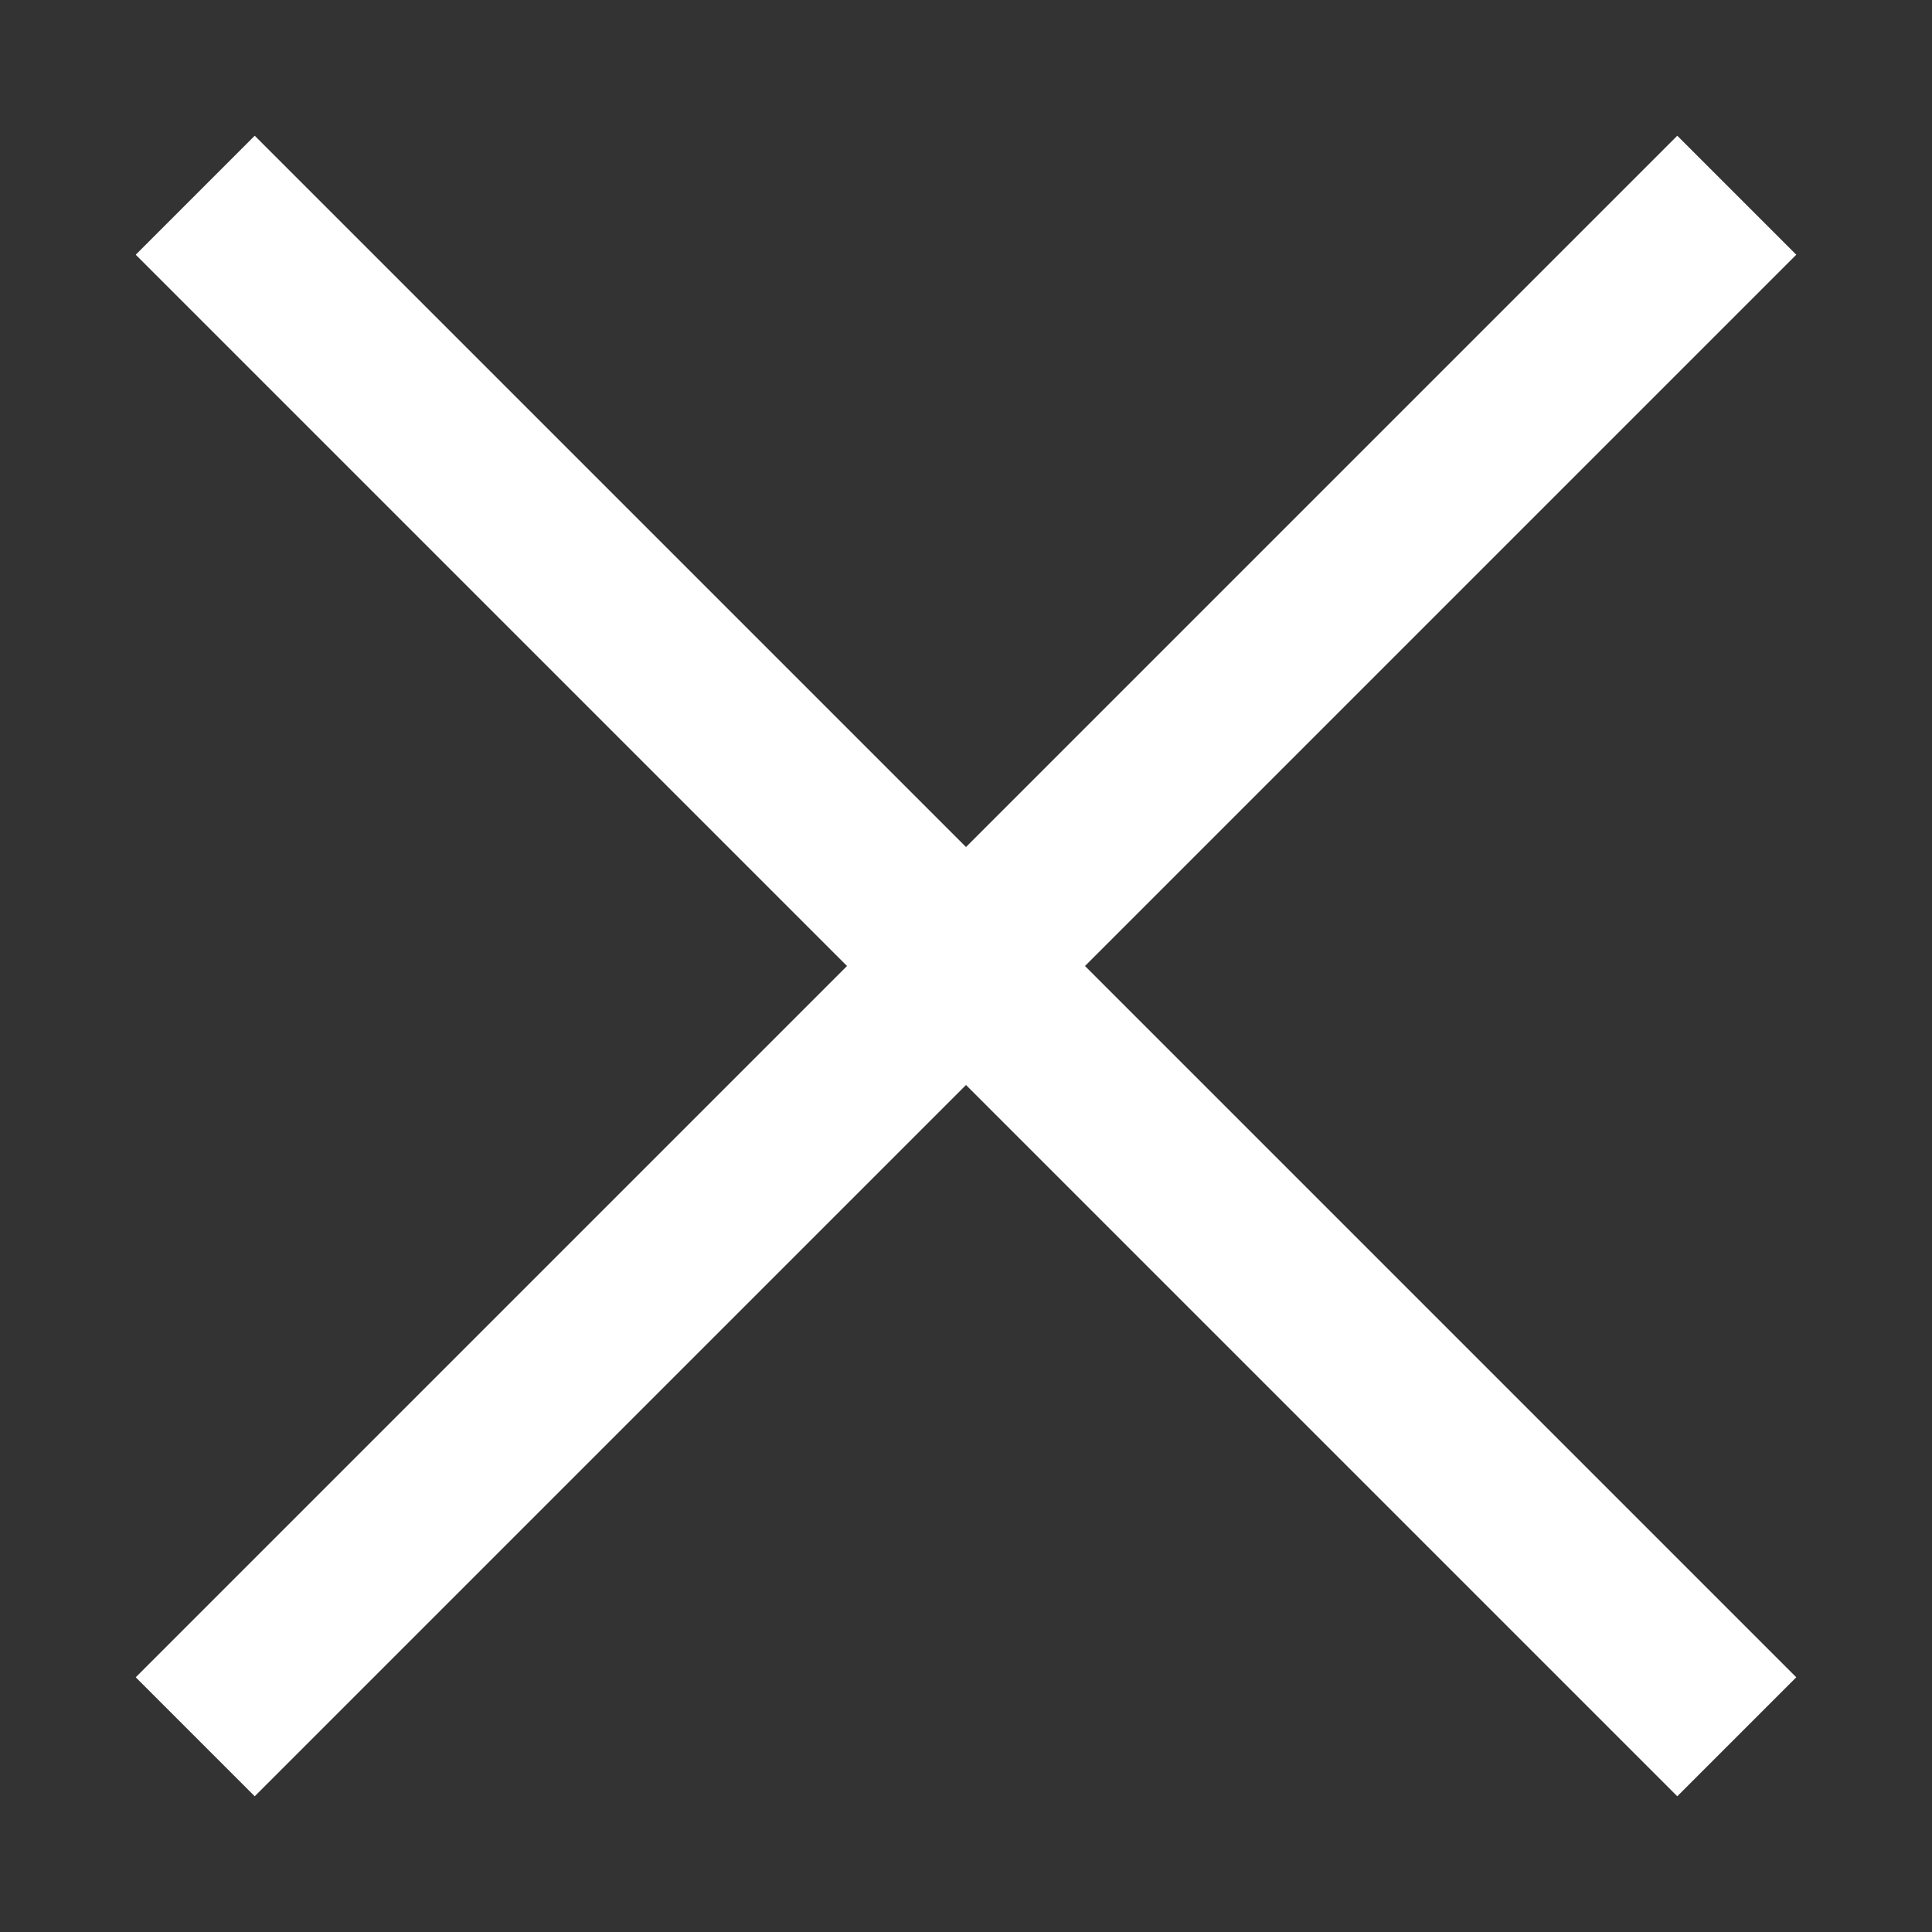
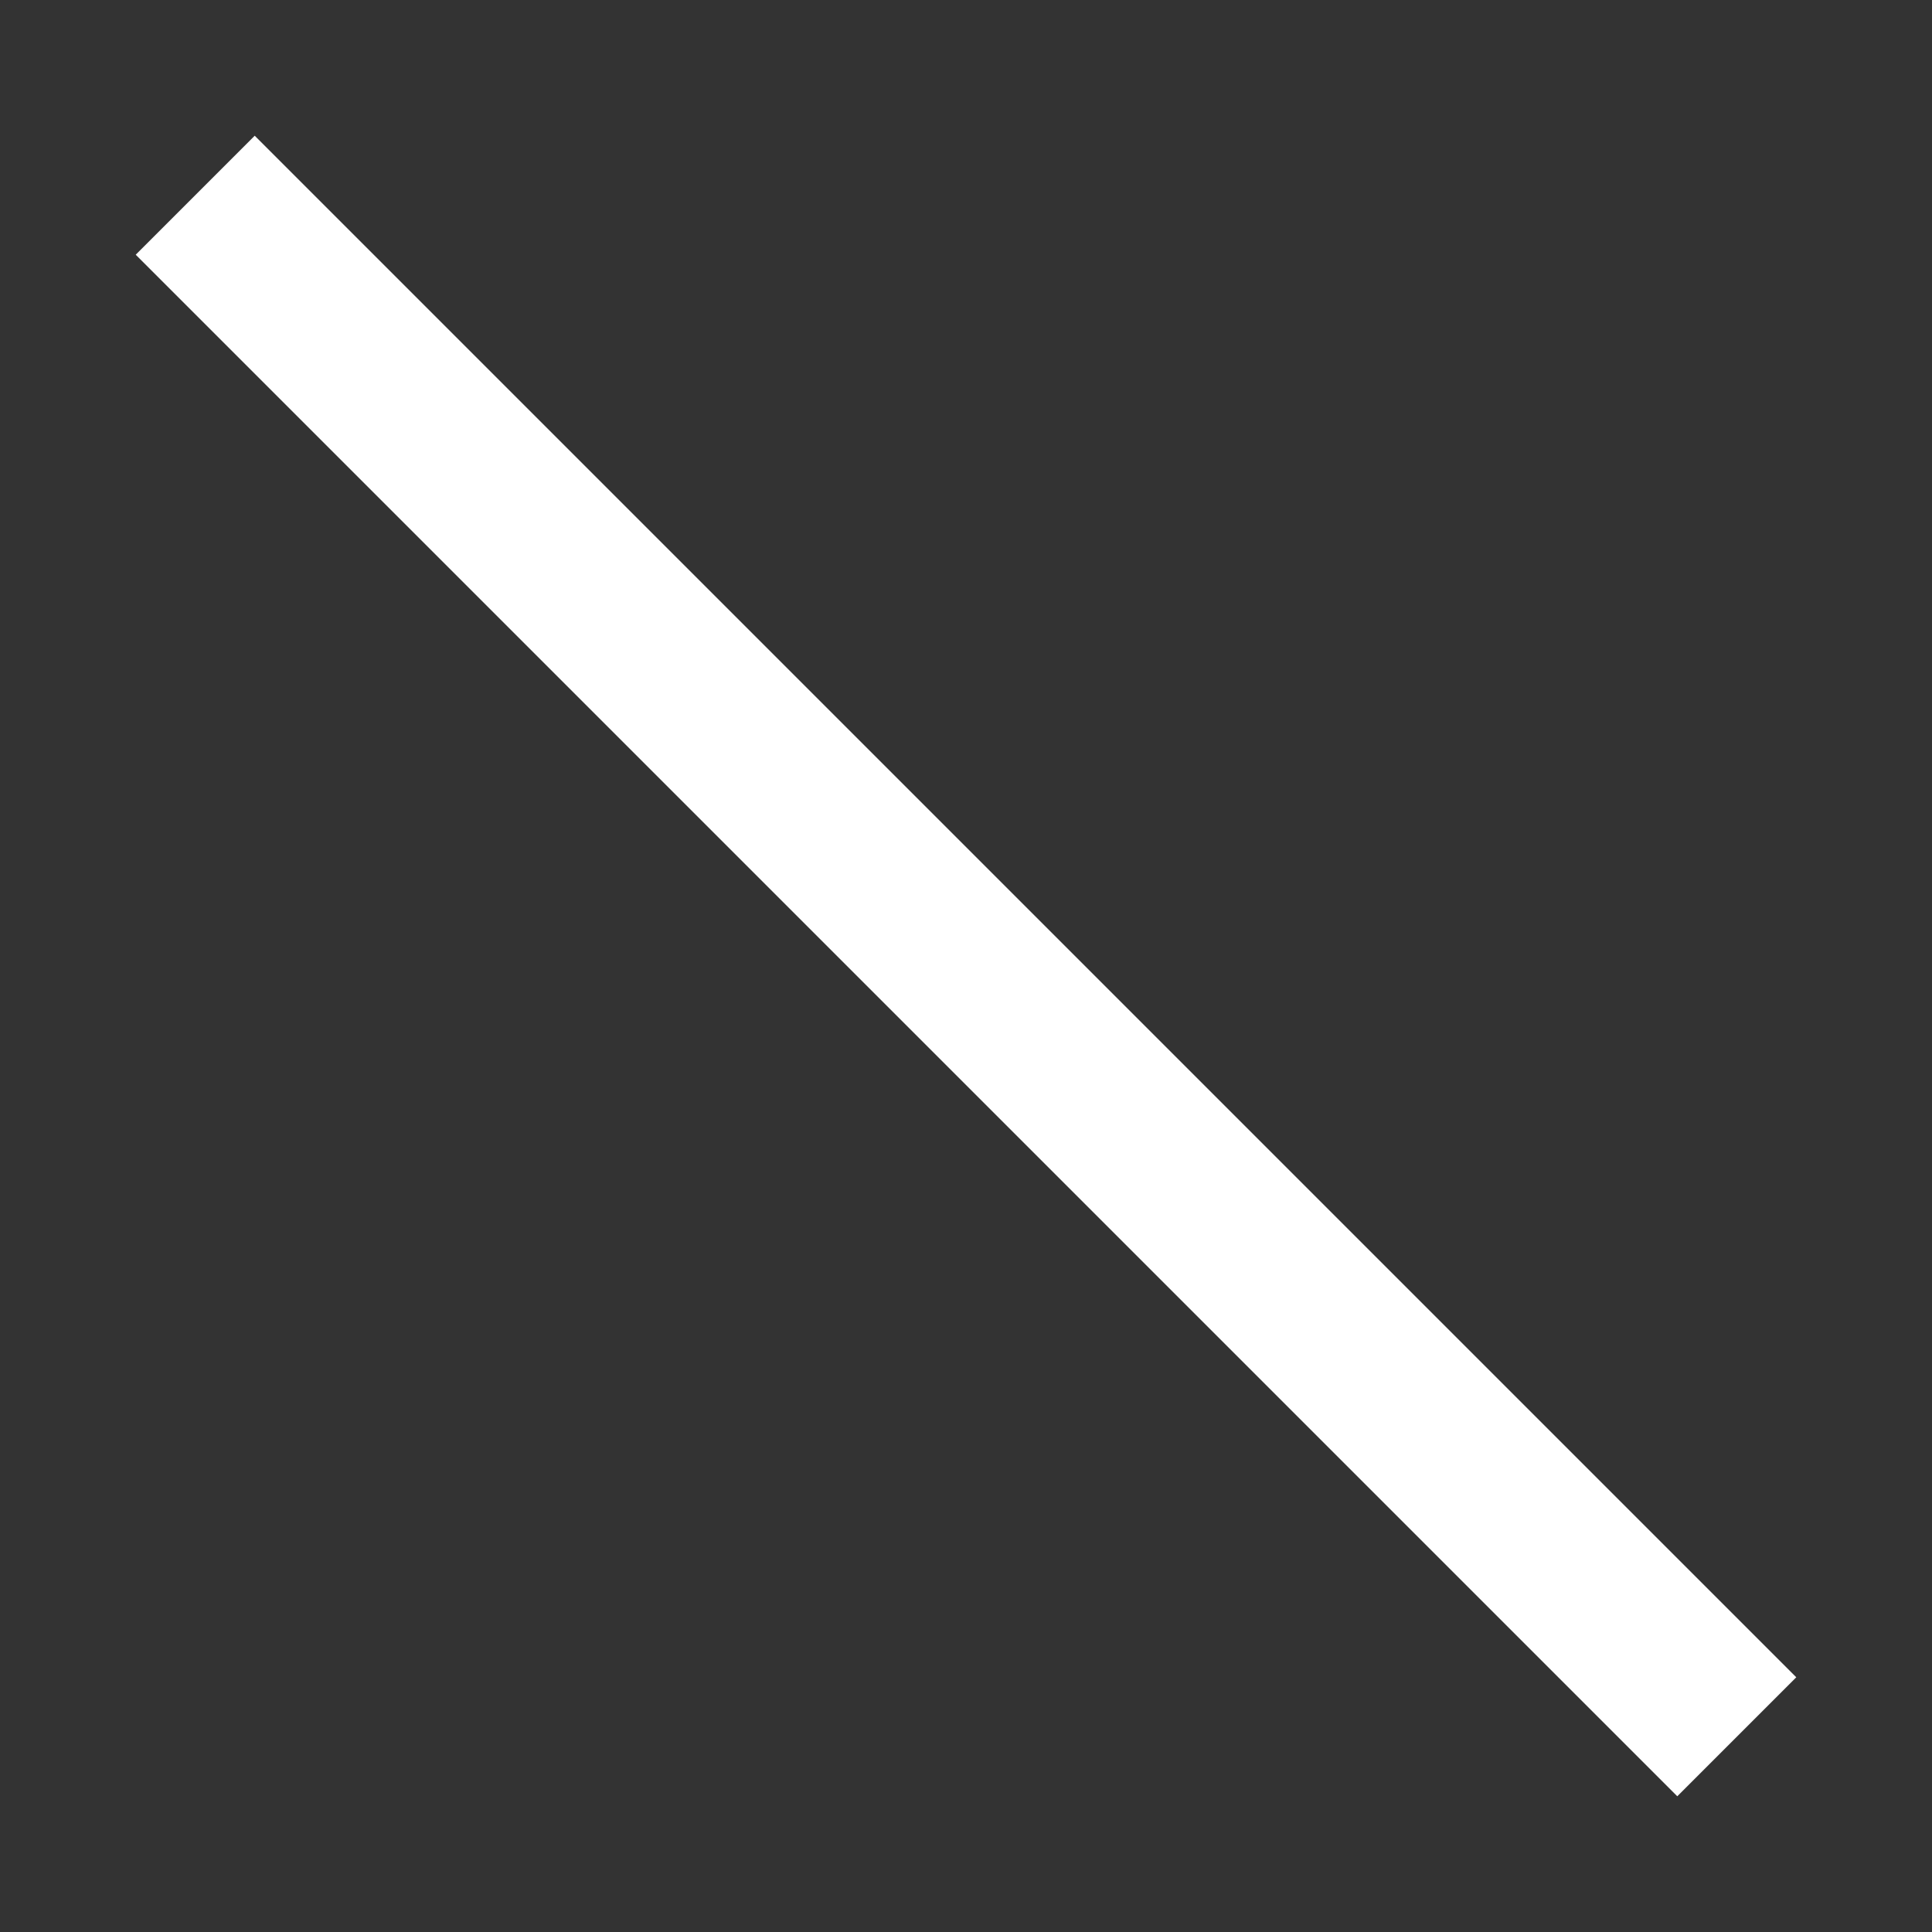
<svg xmlns="http://www.w3.org/2000/svg" version="1.1" id="Layer_1" x="0px" y="0px" viewBox="0 0 28.7 28.7" style="enable-background:new 0 0 28.7 28.7;" xml:space="preserve">
  <rect x="0" y="0" width="28.7" height="28.7" fill="#333333" stroke="none" />
  <style type="text/css">
		.st0 {
			fill: none;
			stroke: white;
			stroke-width: 2.5;
			stroke-miterlimit: 10;
		}
	</style>
  <line class="st0" x1="2.9" y1="2.9" x2="25.8" y2="25.8" />
-   <line class="st0" x1="25.8" y1="2.9" x2="2.9" y2="25.8" />
</svg>